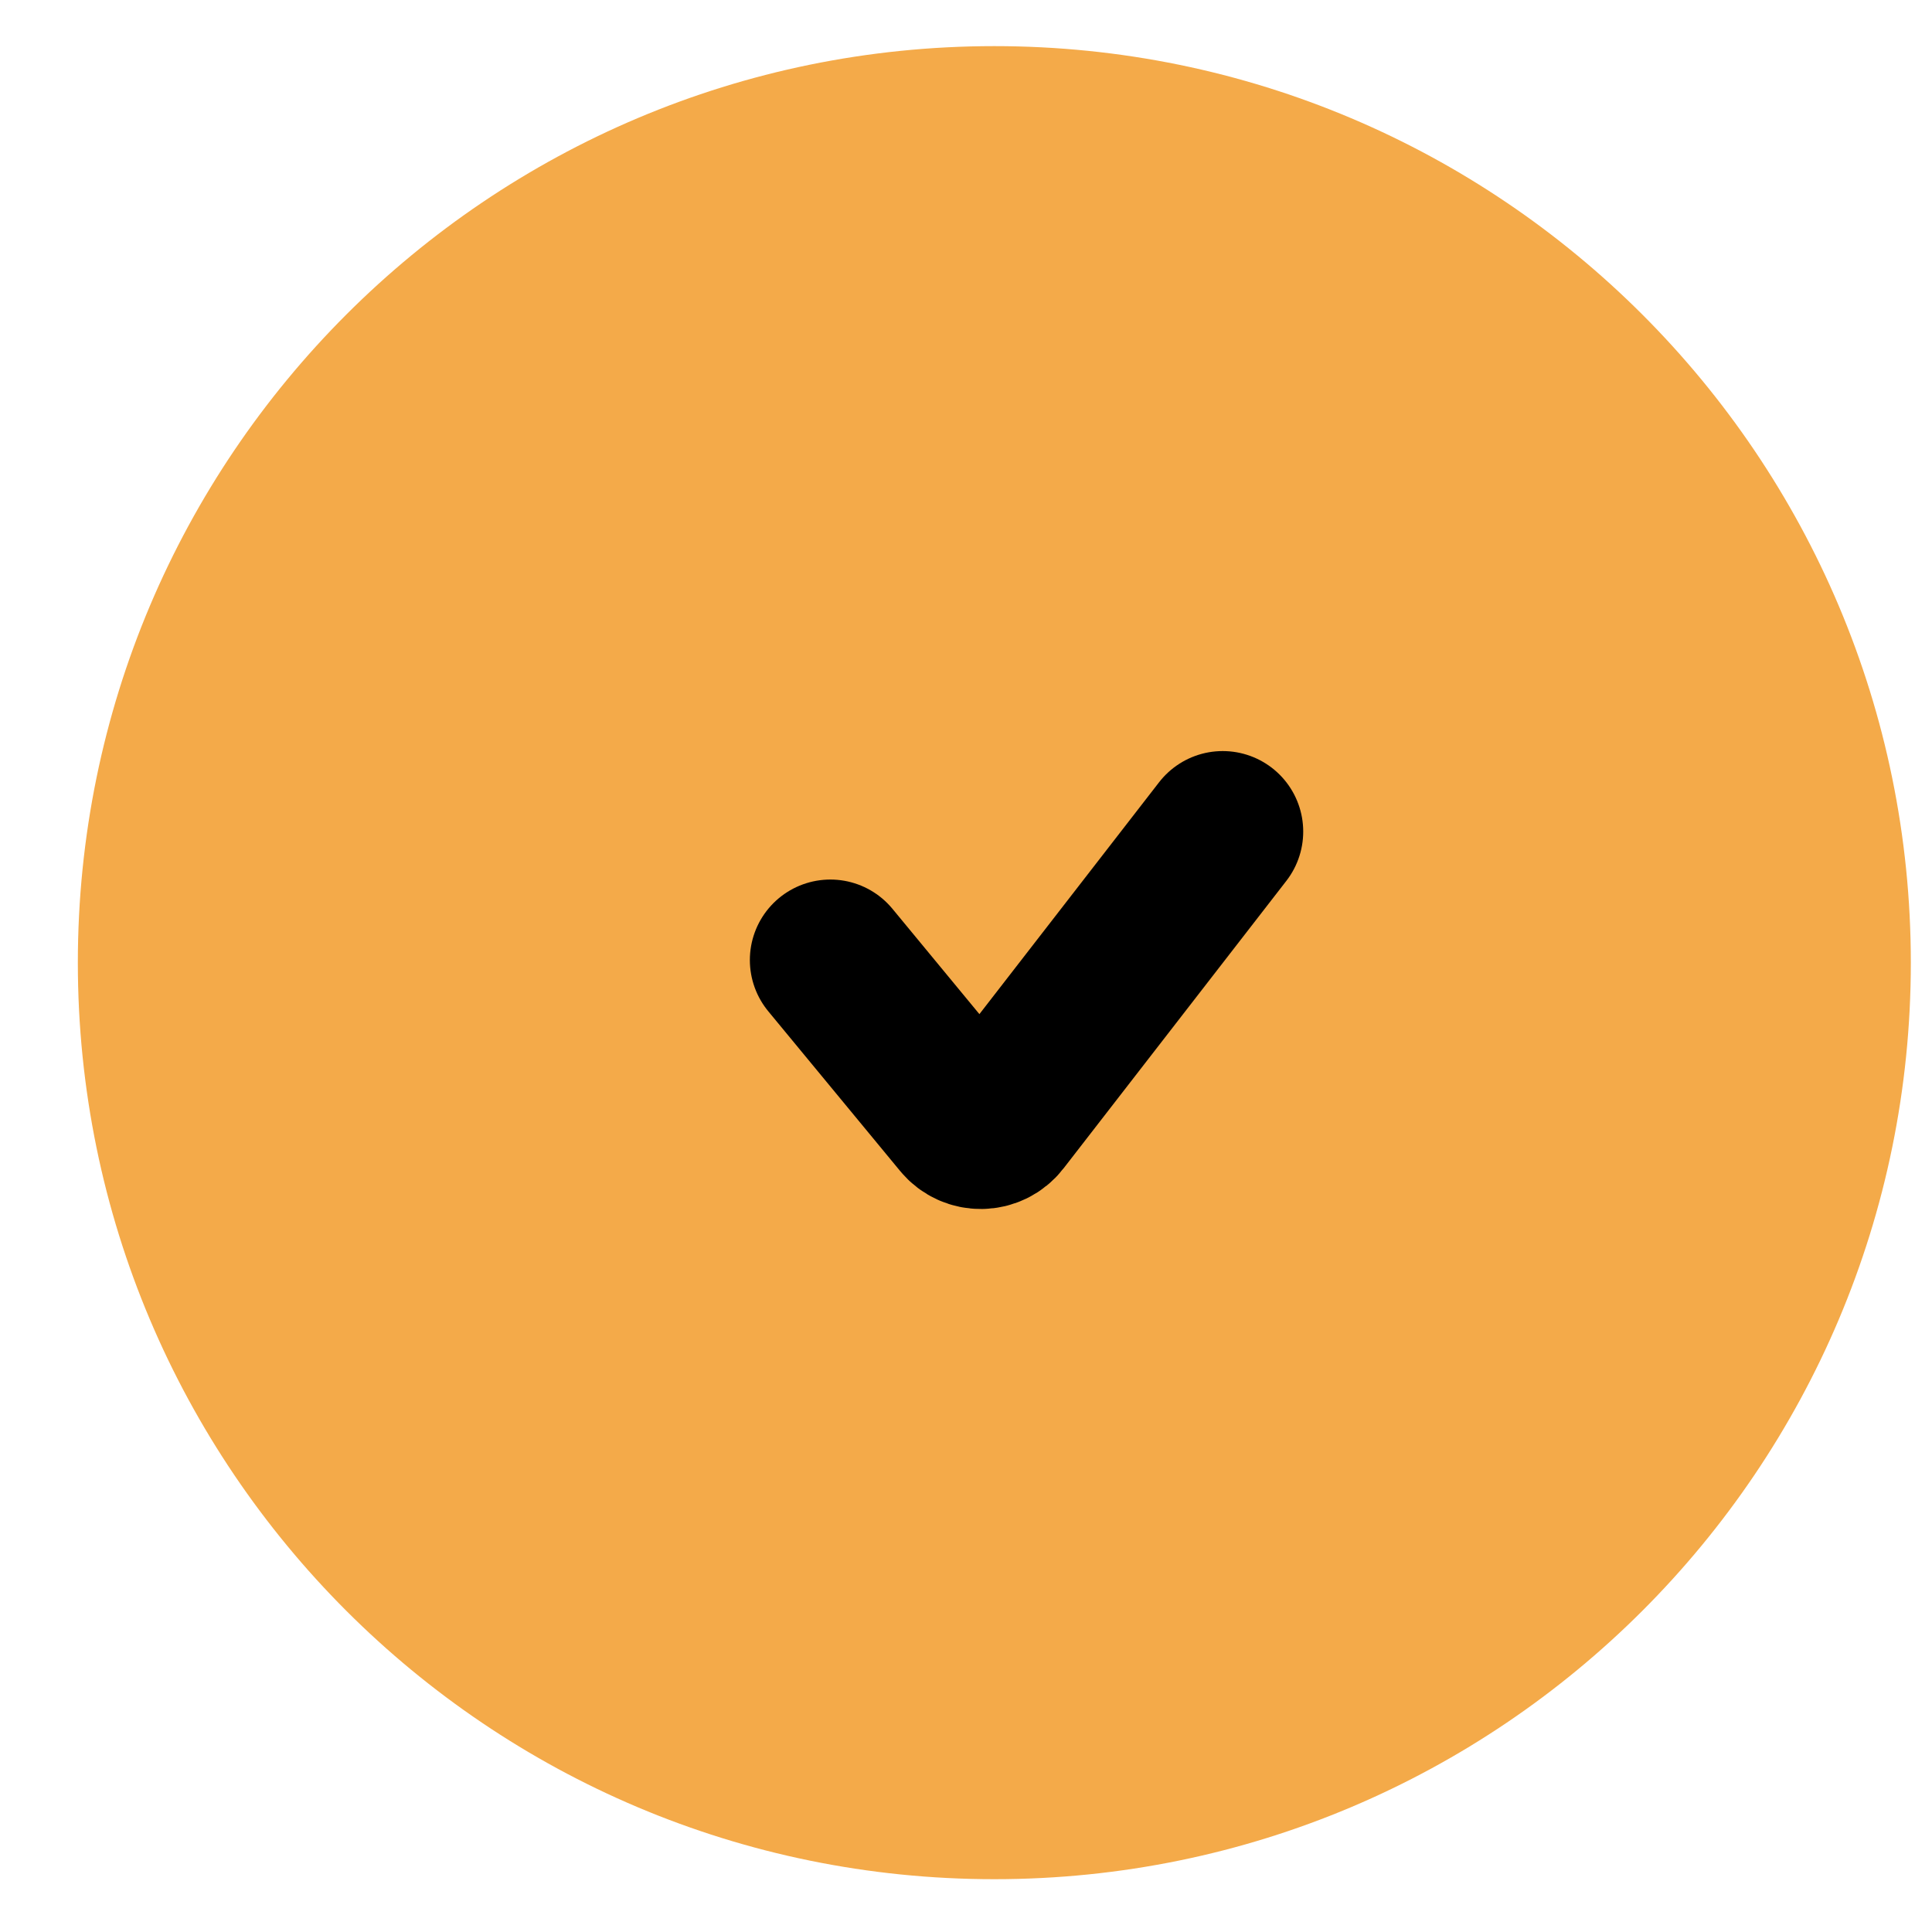
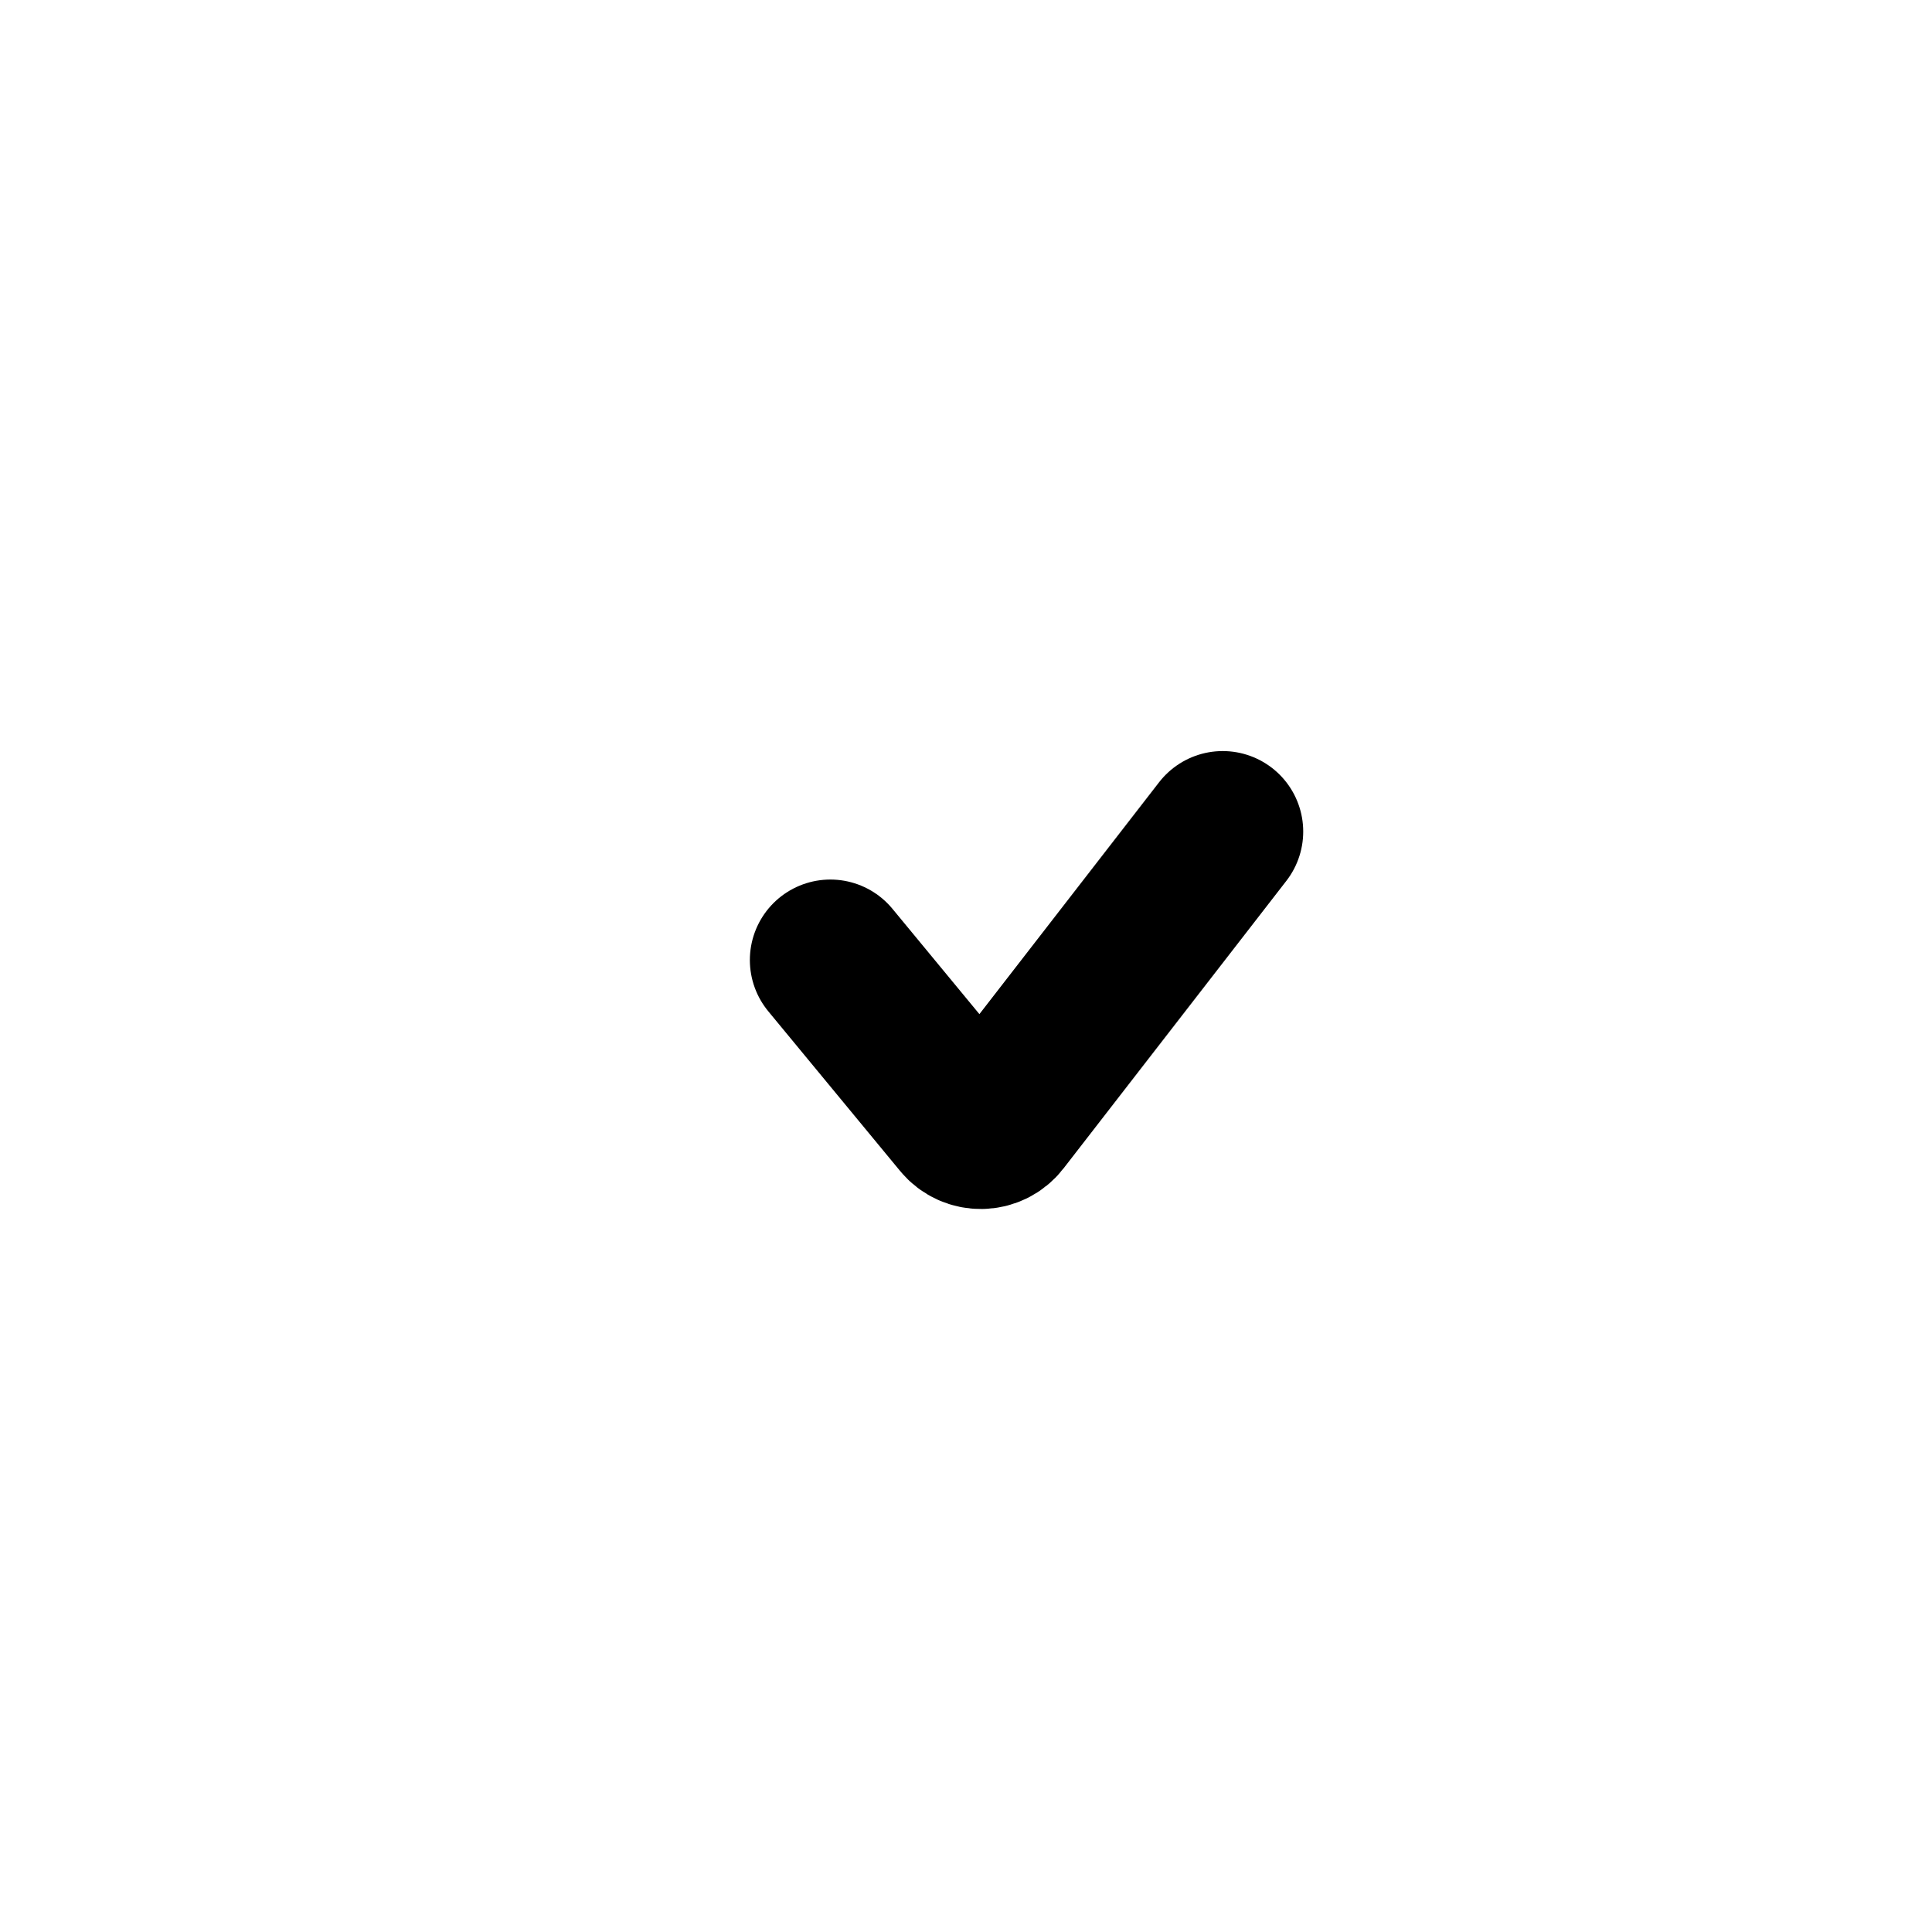
<svg xmlns="http://www.w3.org/2000/svg" width="24" height="24" viewBox="0 0 24 24" fill="none">
-   <path d="M12.352 0.573C18.64 0.573 23.737 5.671 23.737 11.959C23.737 18.247 18.64 23.344 12.352 23.344C6.064 23.344 0.967 18.247 0.967 11.959C0.967 5.671 6.064 0.573 12.352 0.573Z" fill="#F4AA49" />
  <path d="M10.315 11.926L11.953 13.91C12.075 14.058 12.304 14.054 12.421 13.902L15.189 10.33" stroke="black" stroke-width="2" stroke-linecap="round" />
</svg>